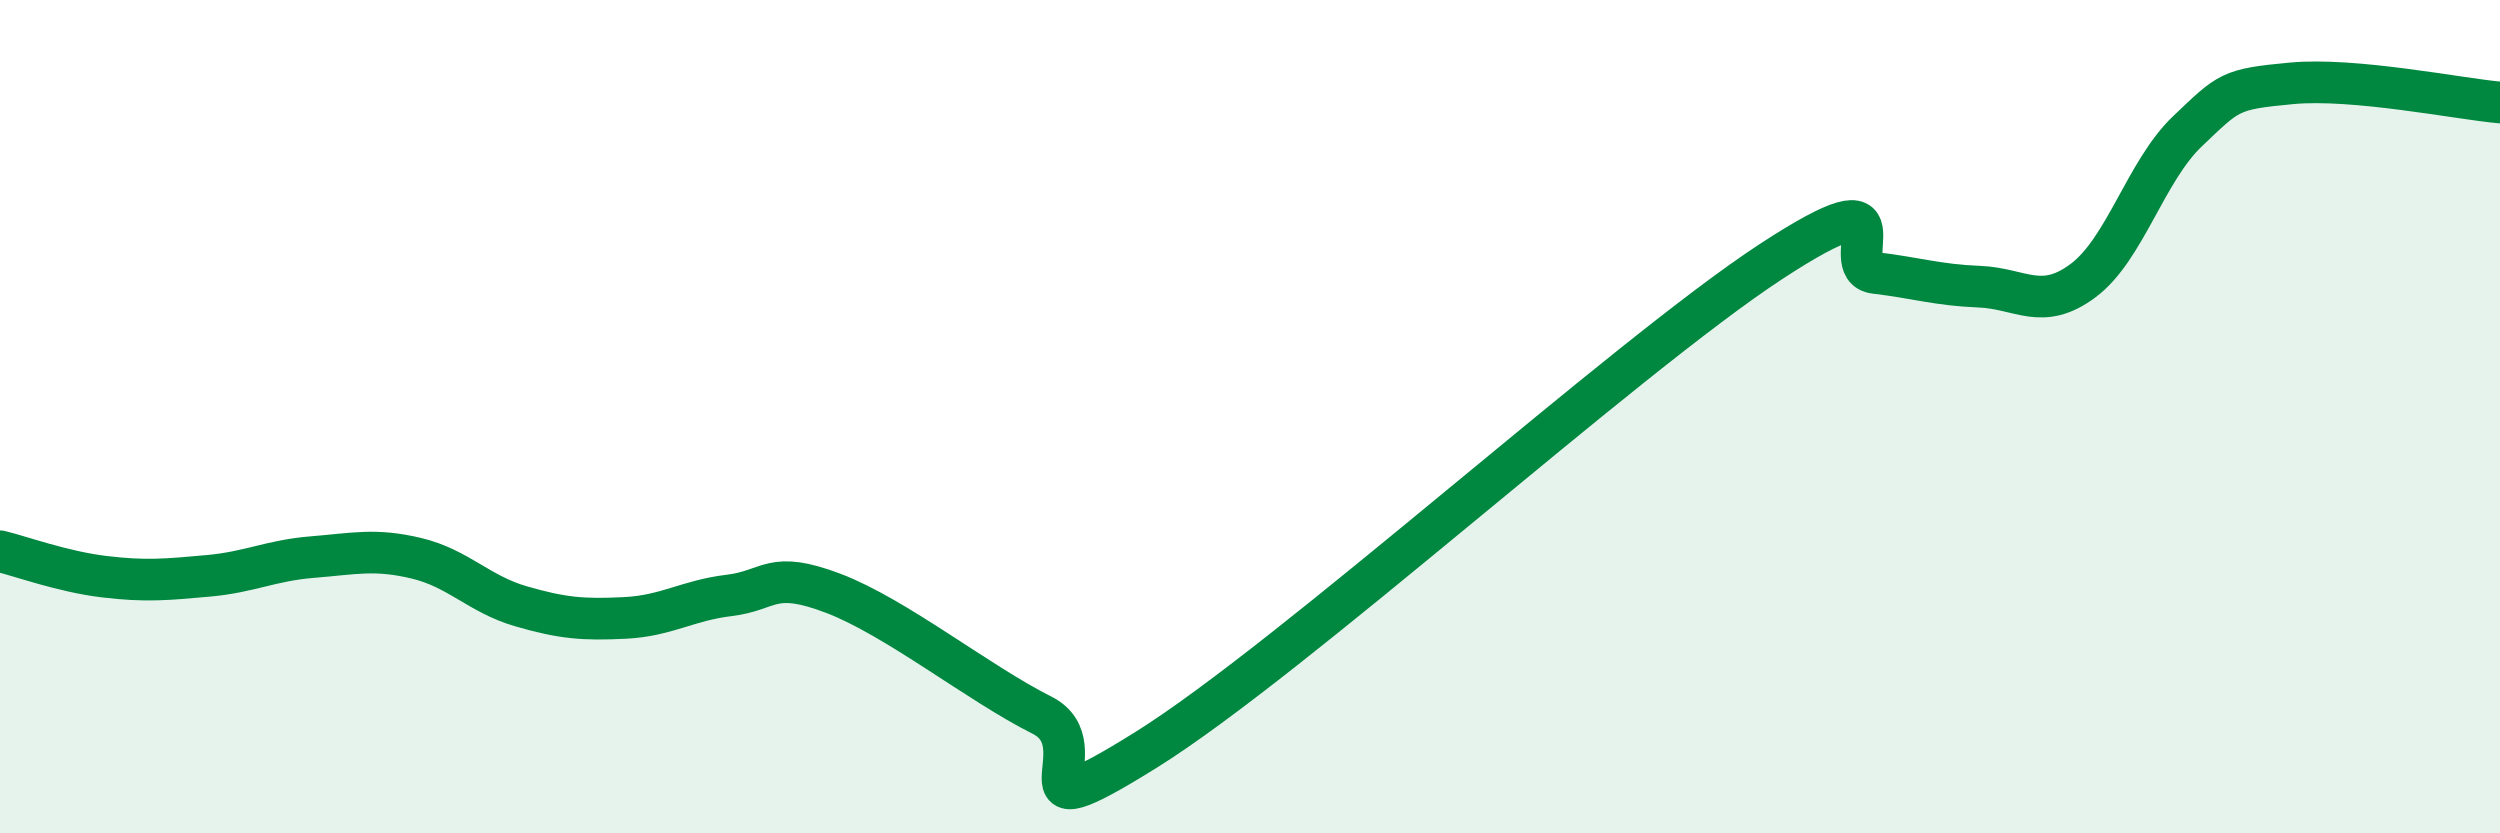
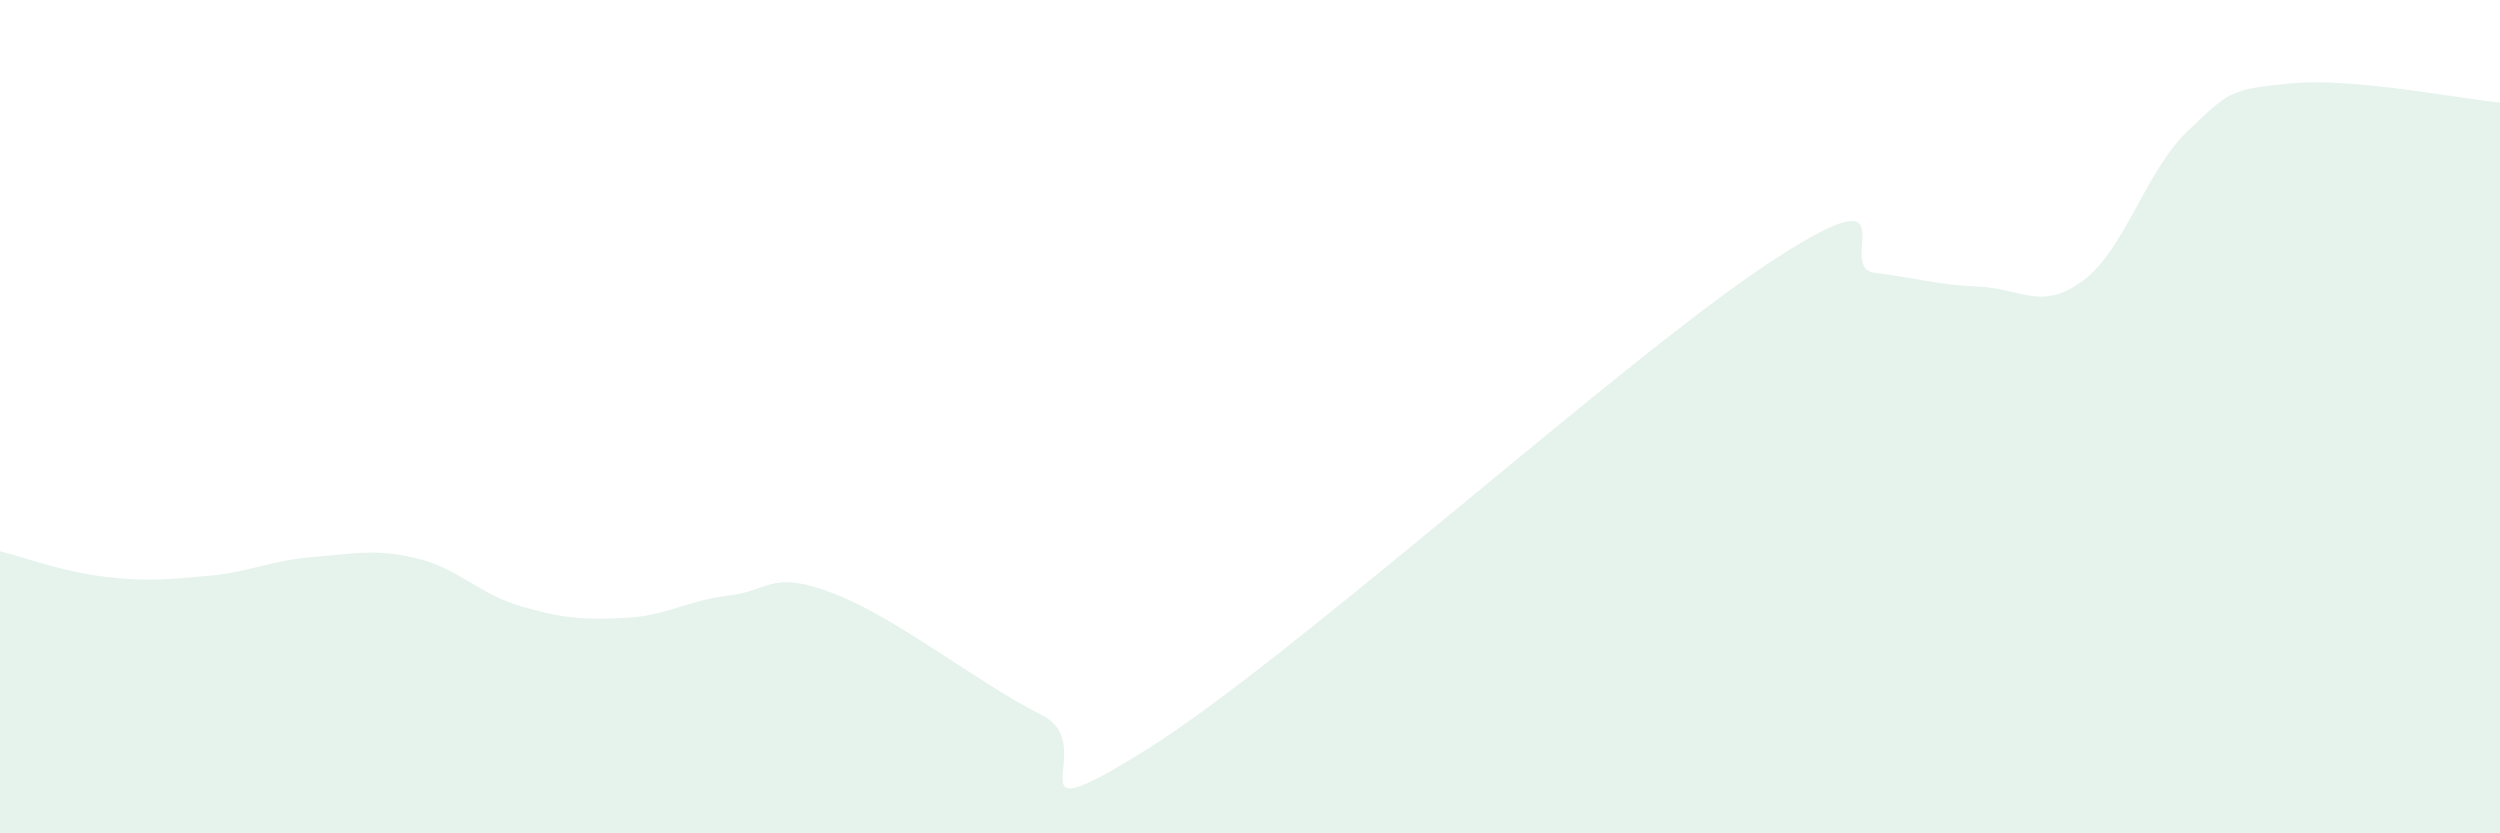
<svg xmlns="http://www.w3.org/2000/svg" width="60" height="20" viewBox="0 0 60 20">
  <path d="M 0,13.23 C 0.5,13.35 1.5,13.72 2.5,13.84 C 3.5,13.96 4,13.91 5,13.82 C 6,13.73 6.5,13.45 7.5,13.37 C 8.5,13.29 9,13.16 10,13.4 C 11,13.64 11.5,14.26 12.5,14.55 C 13.5,14.84 14,14.88 15,14.83 C 16,14.78 16.5,14.41 17.5,14.29 C 18.5,14.17 18.5,13.67 20,14.24 C 21.5,14.81 23.5,16.41 25,17.16 C 26.5,17.91 24,20.18 27.5,18 C 31,15.82 39,8.57 42.5,6.28 C 46,3.99 44,6.43 45,6.55 C 46,6.67 46.5,6.84 47.5,6.88 C 48.5,6.92 49,7.48 50,6.73 C 51,5.98 51.5,4.1 52.5,3.15 C 53.5,2.2 53.5,2.14 55,2 C 56.5,1.86 59,2.37 60,2.46L60 20L0 20Z" fill="#008740" opacity="0.1" stroke-linecap="round" stroke-linejoin="round" />
-   <path d="M 0,13.23 C 0.5,13.35 1.5,13.72 2.5,13.84 C 3.5,13.96 4,13.91 5,13.82 C 6,13.73 6.5,13.45 7.5,13.37 C 8.5,13.29 9,13.16 10,13.4 C 11,13.64 11.5,14.26 12.5,14.55 C 13.5,14.84 14,14.88 15,14.83 C 16,14.78 16.5,14.41 17.5,14.29 C 18.5,14.17 18.5,13.67 20,14.24 C 21.5,14.81 23.5,16.41 25,17.16 C 26.5,17.91 24,20.18 27.5,18 C 31,15.82 39,8.57 42.5,6.28 C 46,3.99 44,6.43 45,6.55 C 46,6.67 46.5,6.84 47.5,6.88 C 48.5,6.92 49,7.48 50,6.73 C 51,5.98 51.5,4.1 52.5,3.15 C 53.5,2.2 53.5,2.14 55,2 C 56.5,1.86 59,2.37 60,2.46" stroke="#008740" stroke-width="1" fill="none" stroke-linecap="round" stroke-linejoin="round" />
</svg>